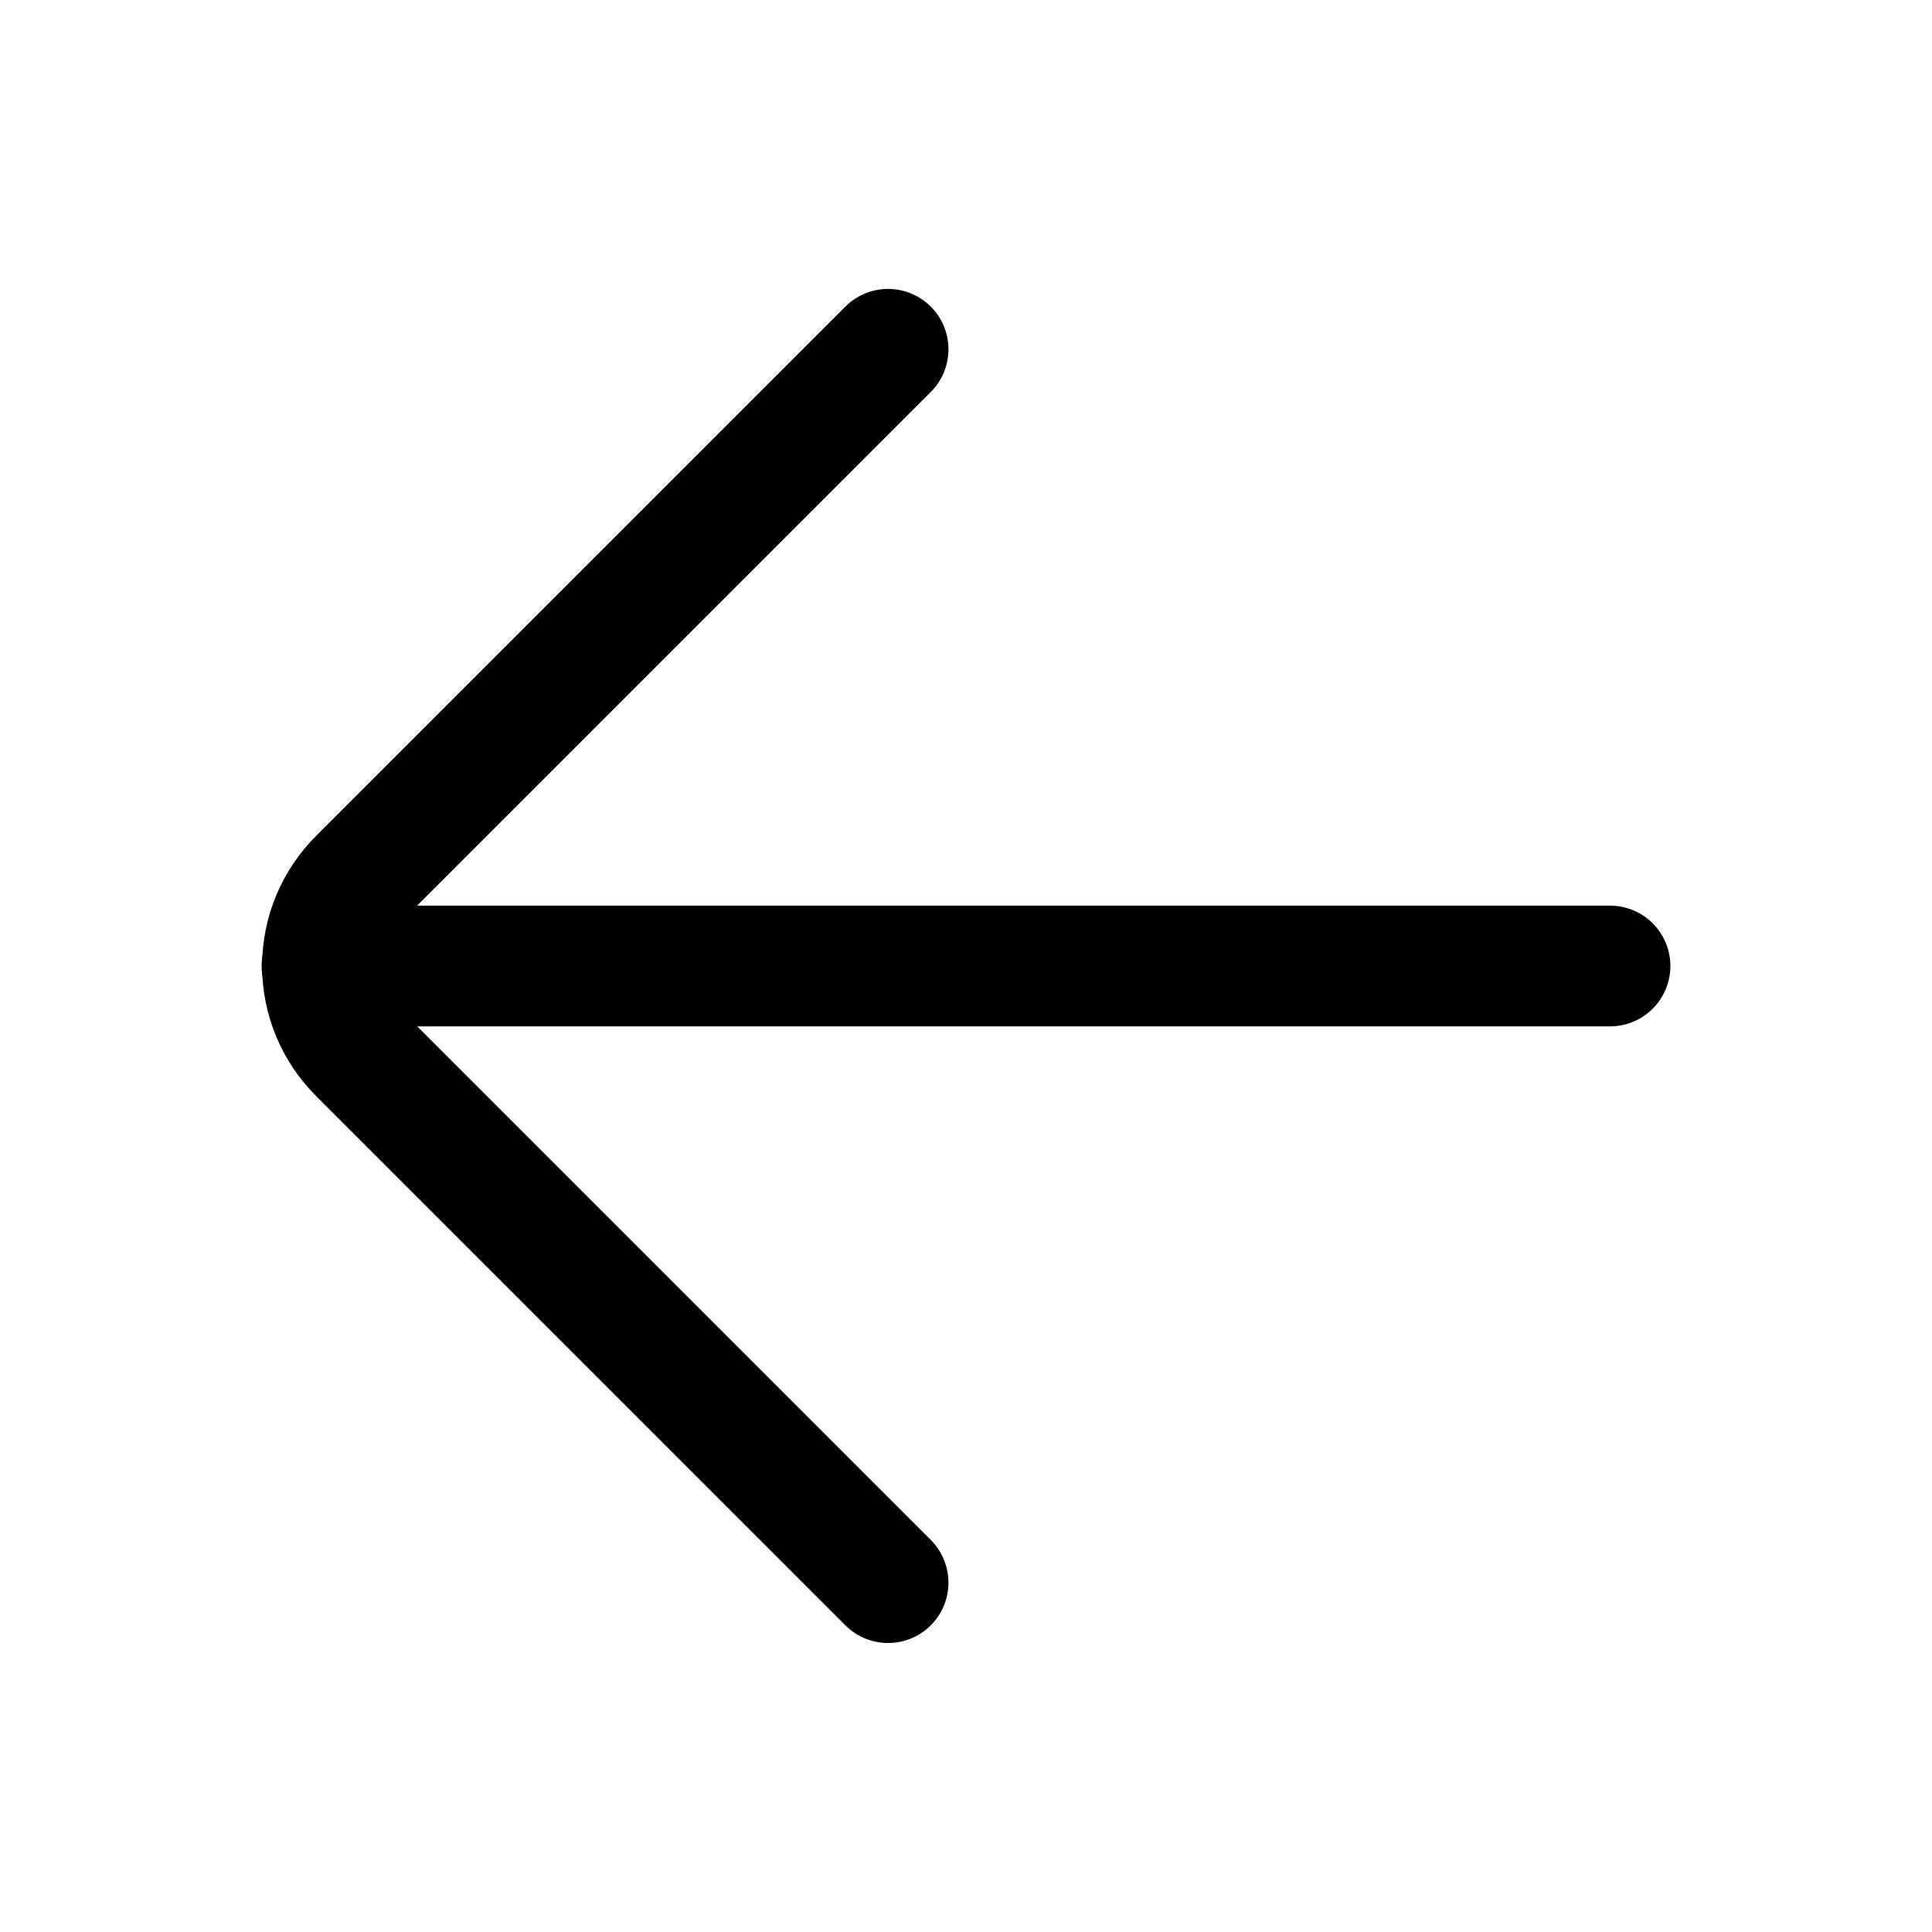
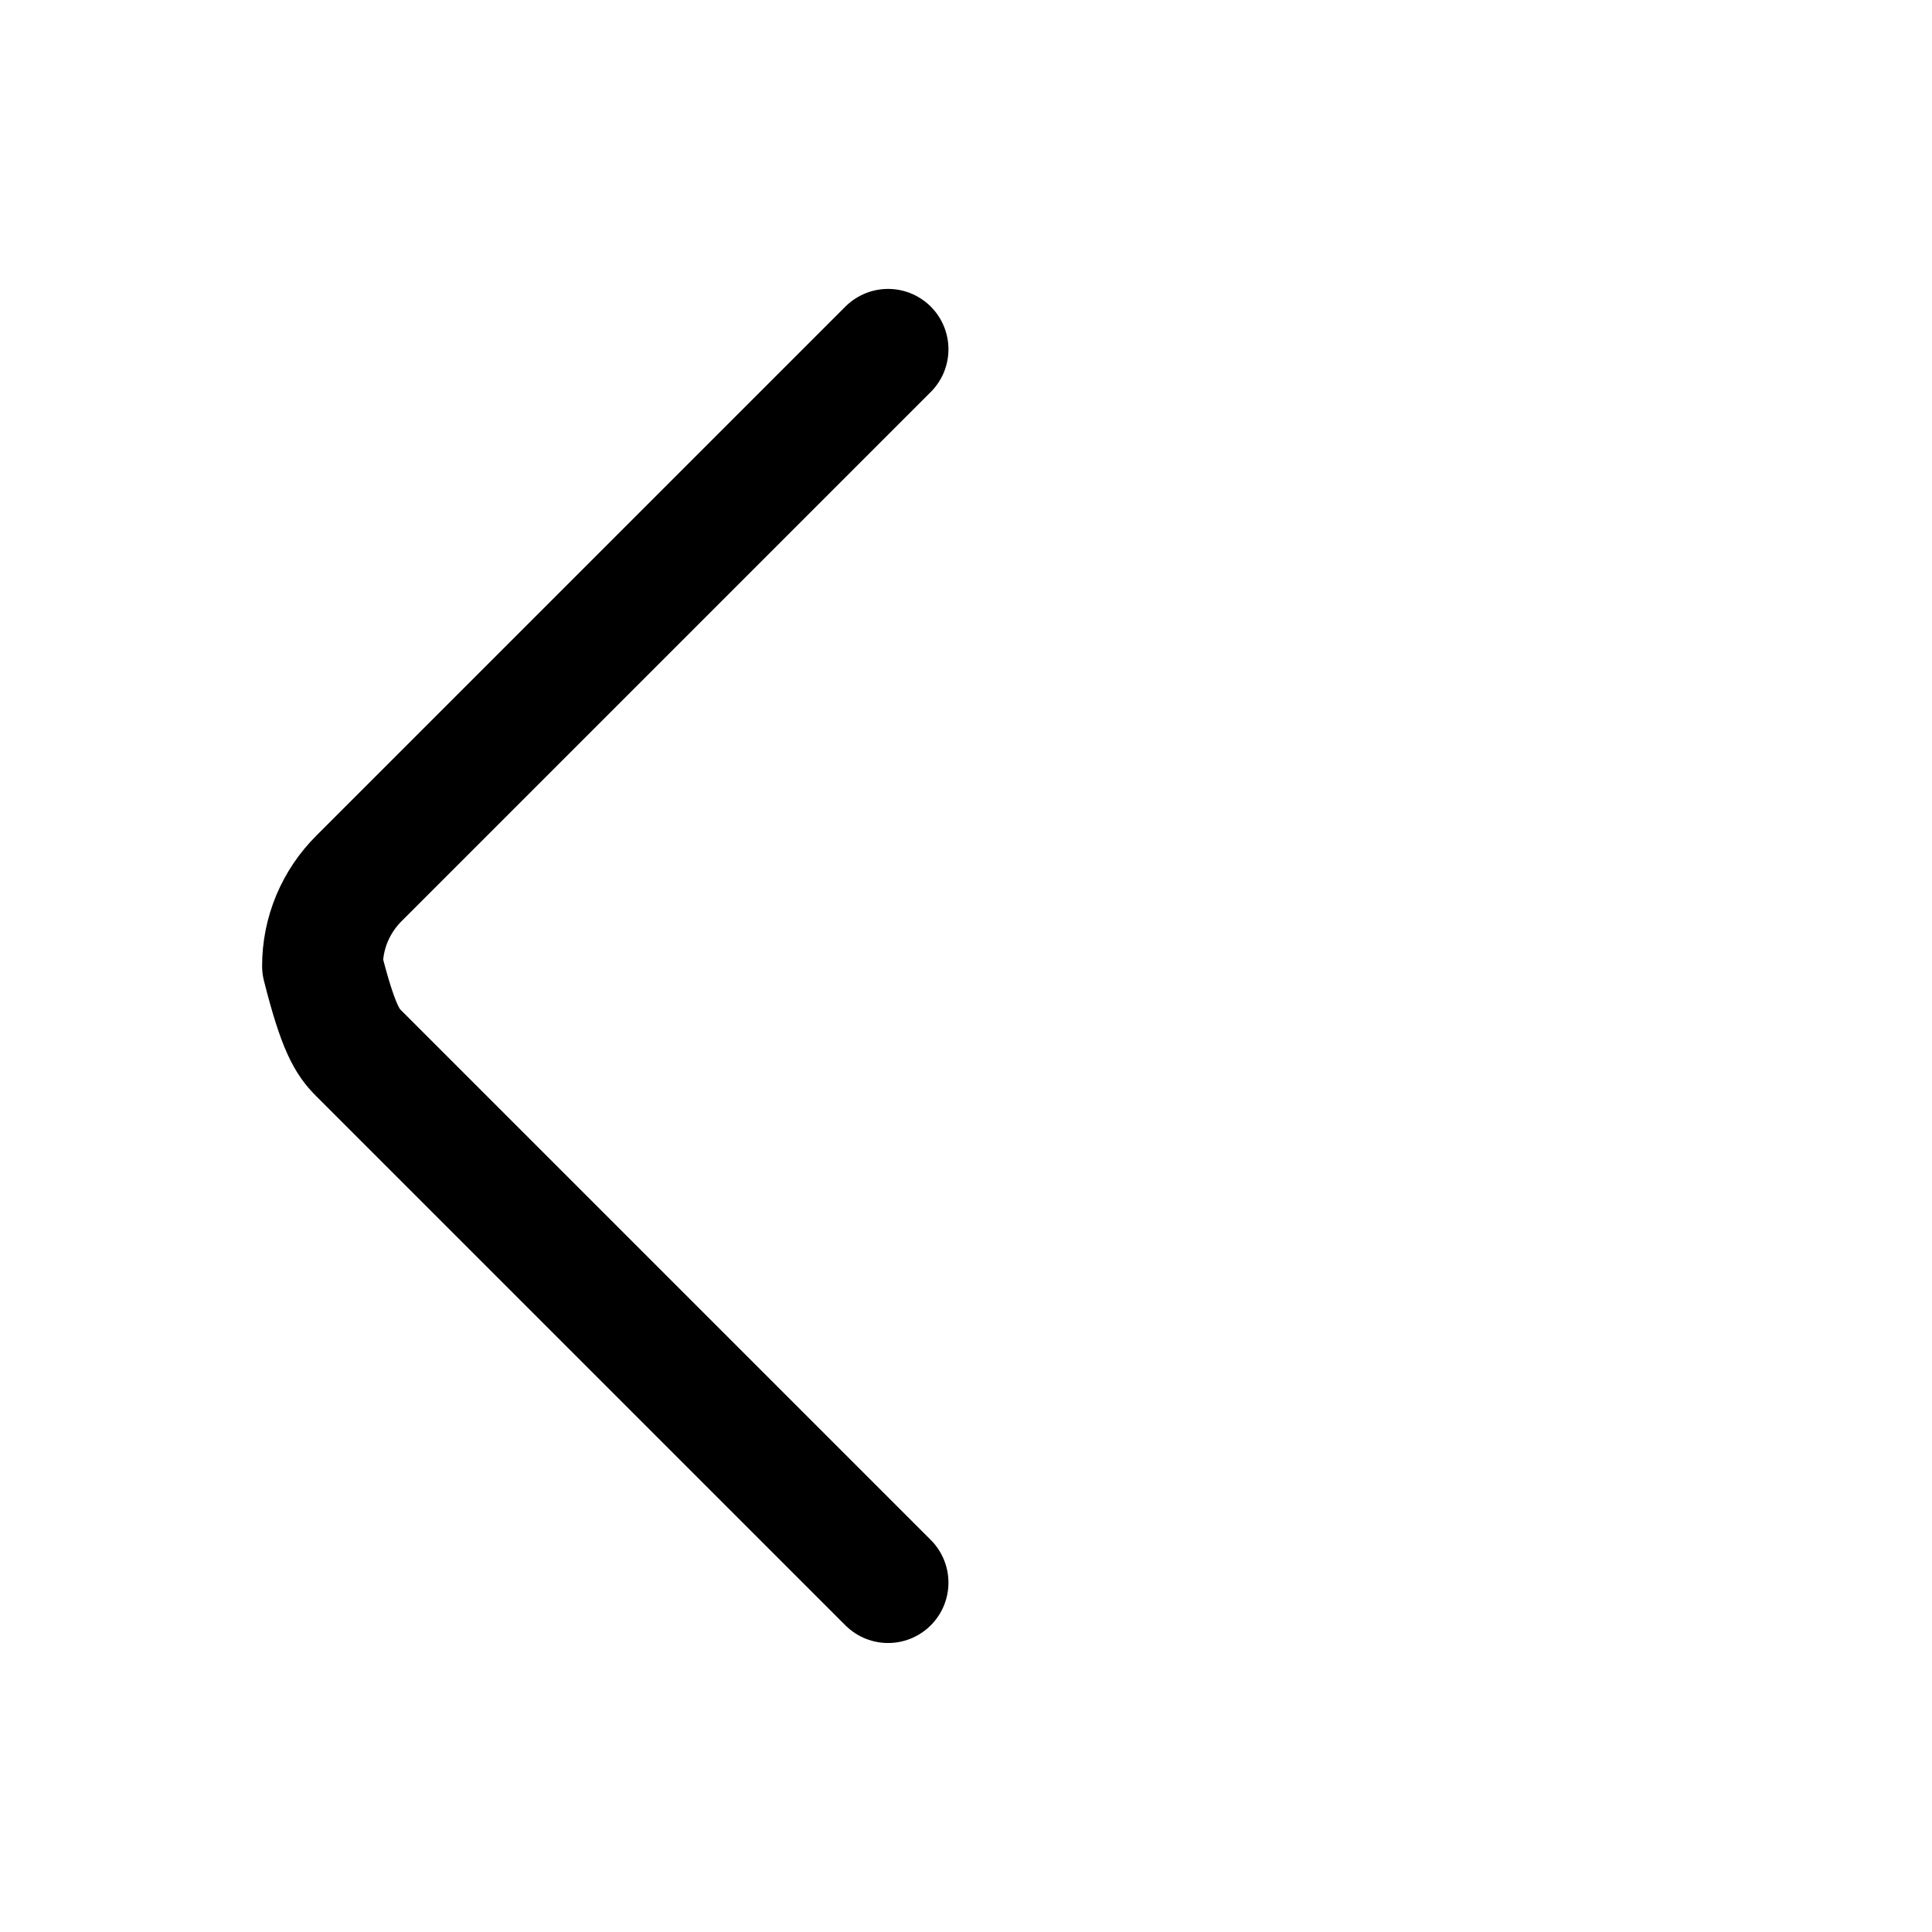
<svg xmlns="http://www.w3.org/2000/svg" width="24" height="24" viewBox="0 0 24 24" fill="none">
-   <path d="M4 12H20" stroke="black" stroke-width="1.5" stroke-miterlimit="10" stroke-linecap="round" />
-   <path d="M11.032 4.339L4.459 10.912C4.316 11.054 4.202 11.224 4.124 11.41C4.046 11.597 4.006 11.797 4.006 12C4.006 12.202 4.046 12.402 4.124 12.589C4.202 12.776 4.316 12.945 4.459 13.087L11.032 19.66" stroke="black" stroke-width="1.5" stroke-linecap="round" stroke-linejoin="round" />
+   <path d="M11.032 4.339L4.459 10.912C4.316 11.054 4.202 11.224 4.124 11.41C4.046 11.597 4.006 11.797 4.006 12C4.202 12.776 4.316 12.945 4.459 13.087L11.032 19.66" stroke="black" stroke-width="1.5" stroke-linecap="round" stroke-linejoin="round" />
</svg>